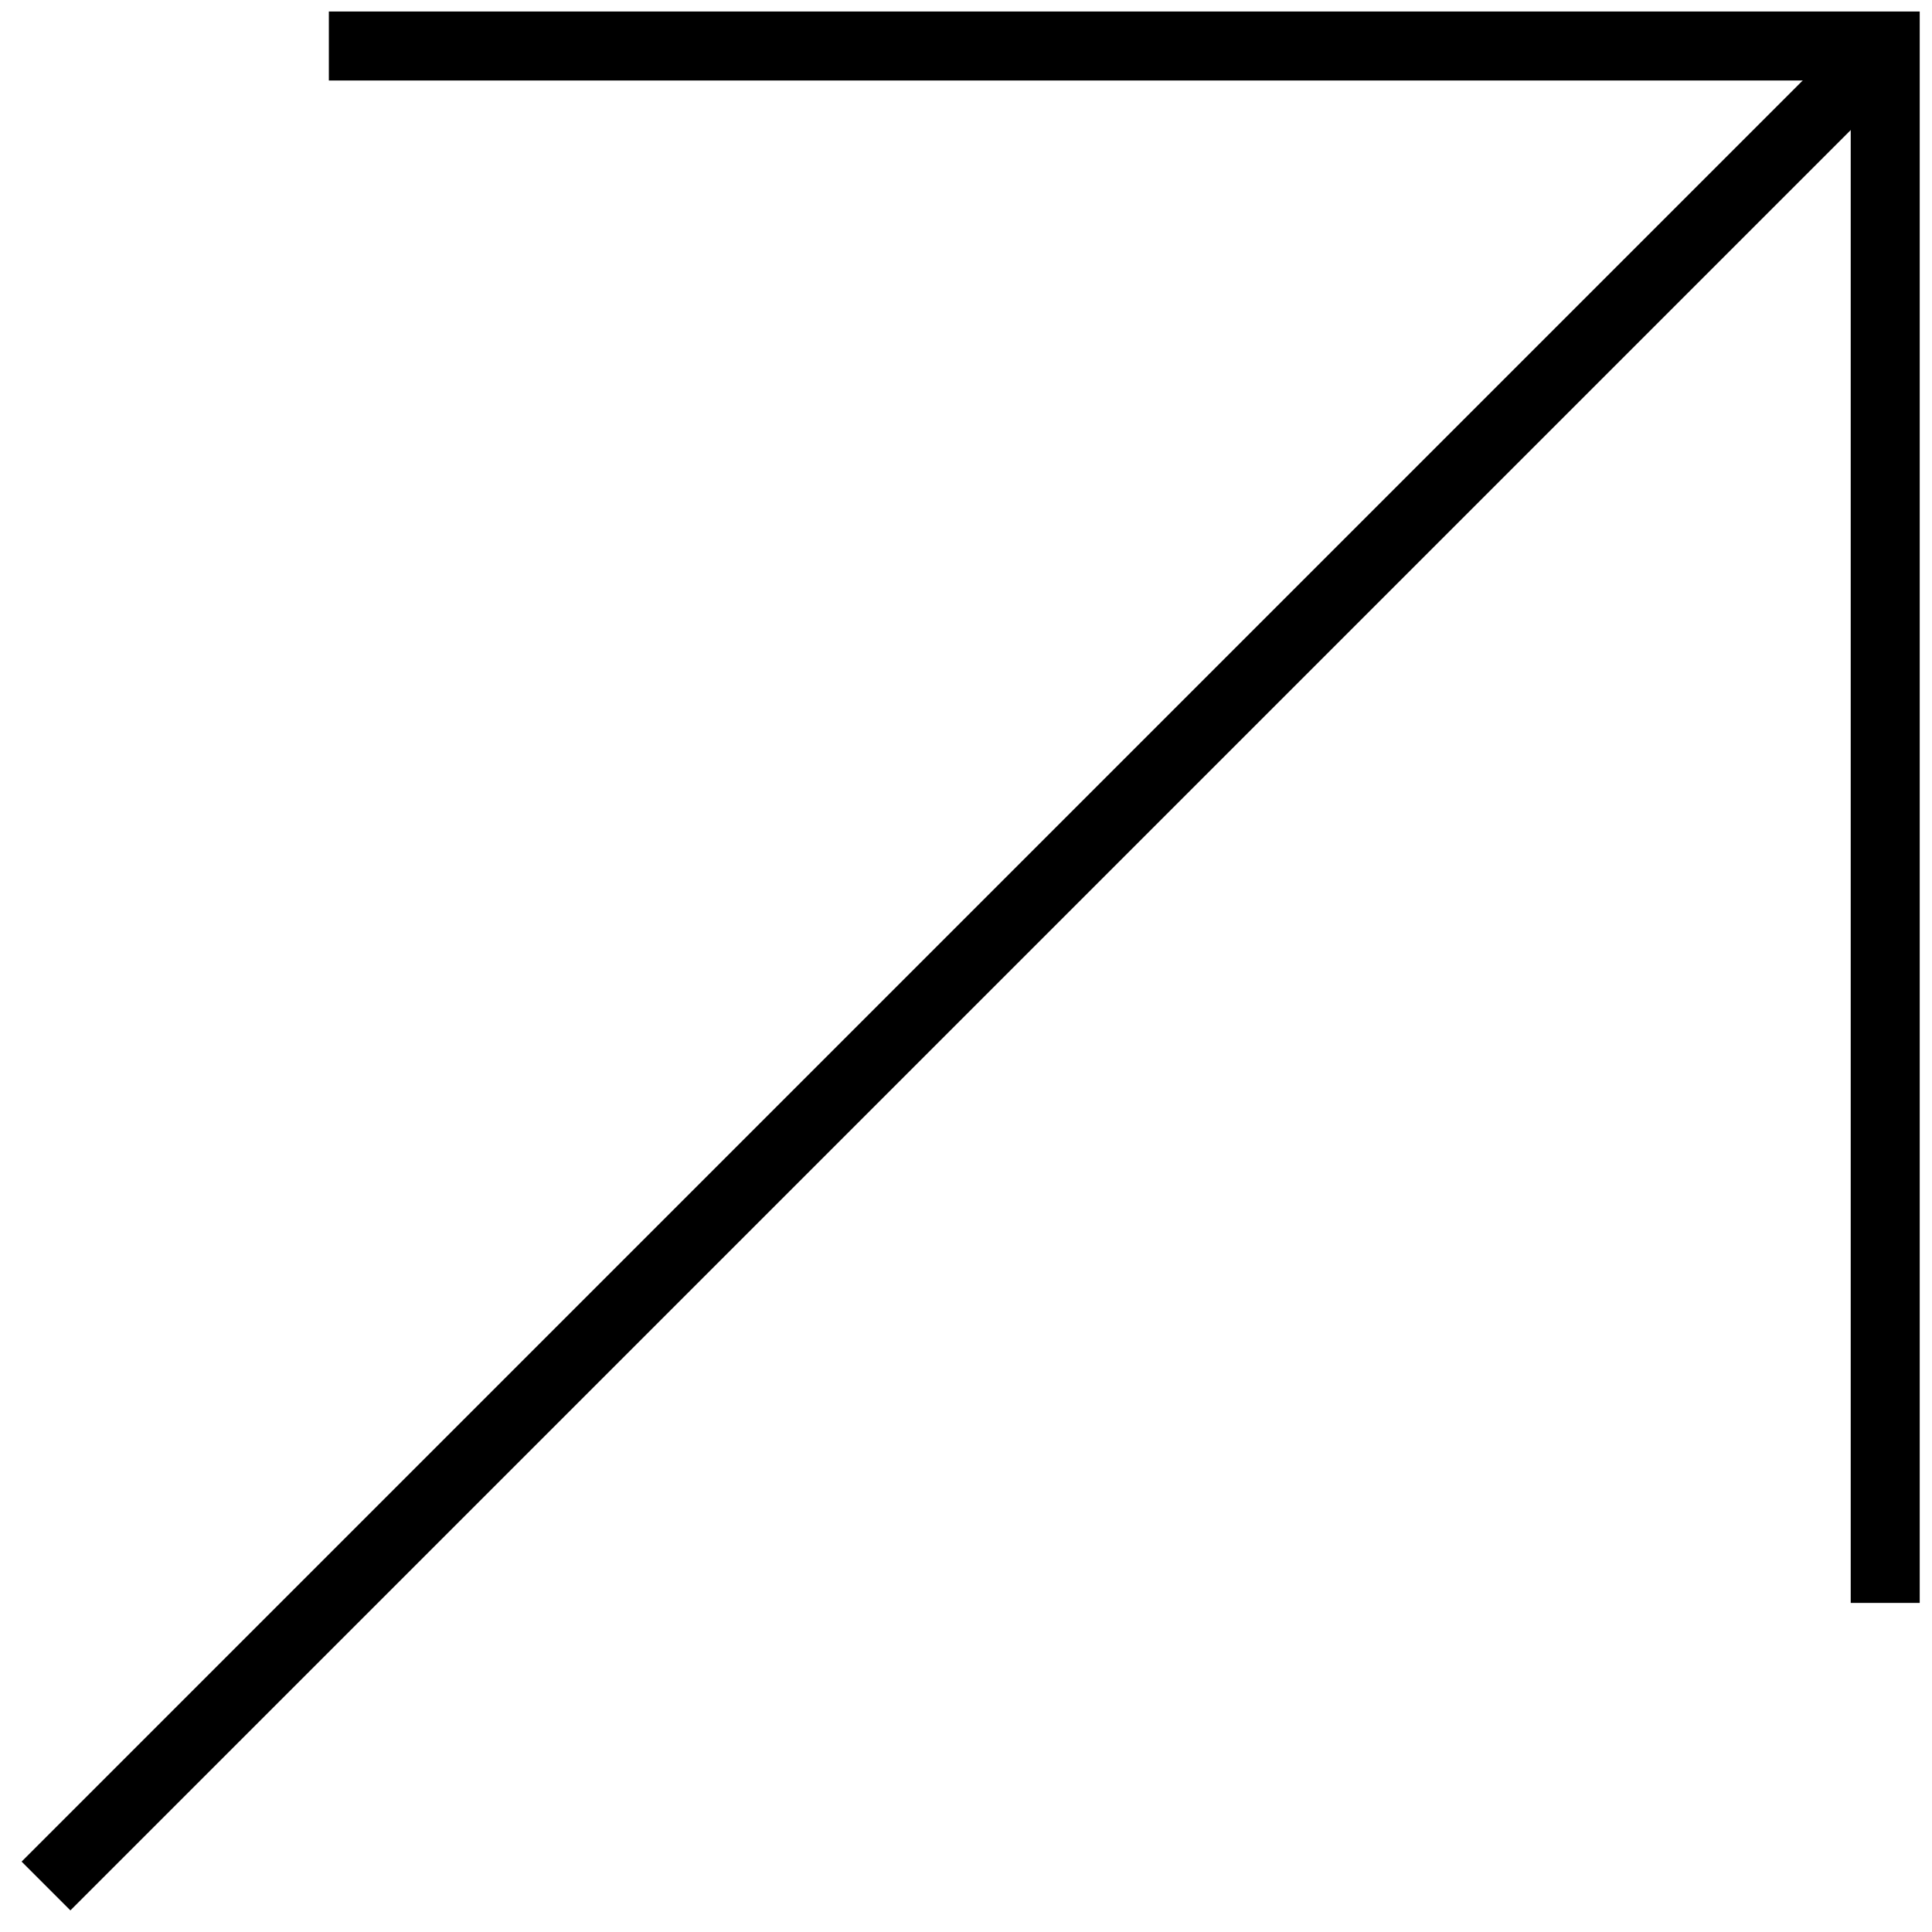
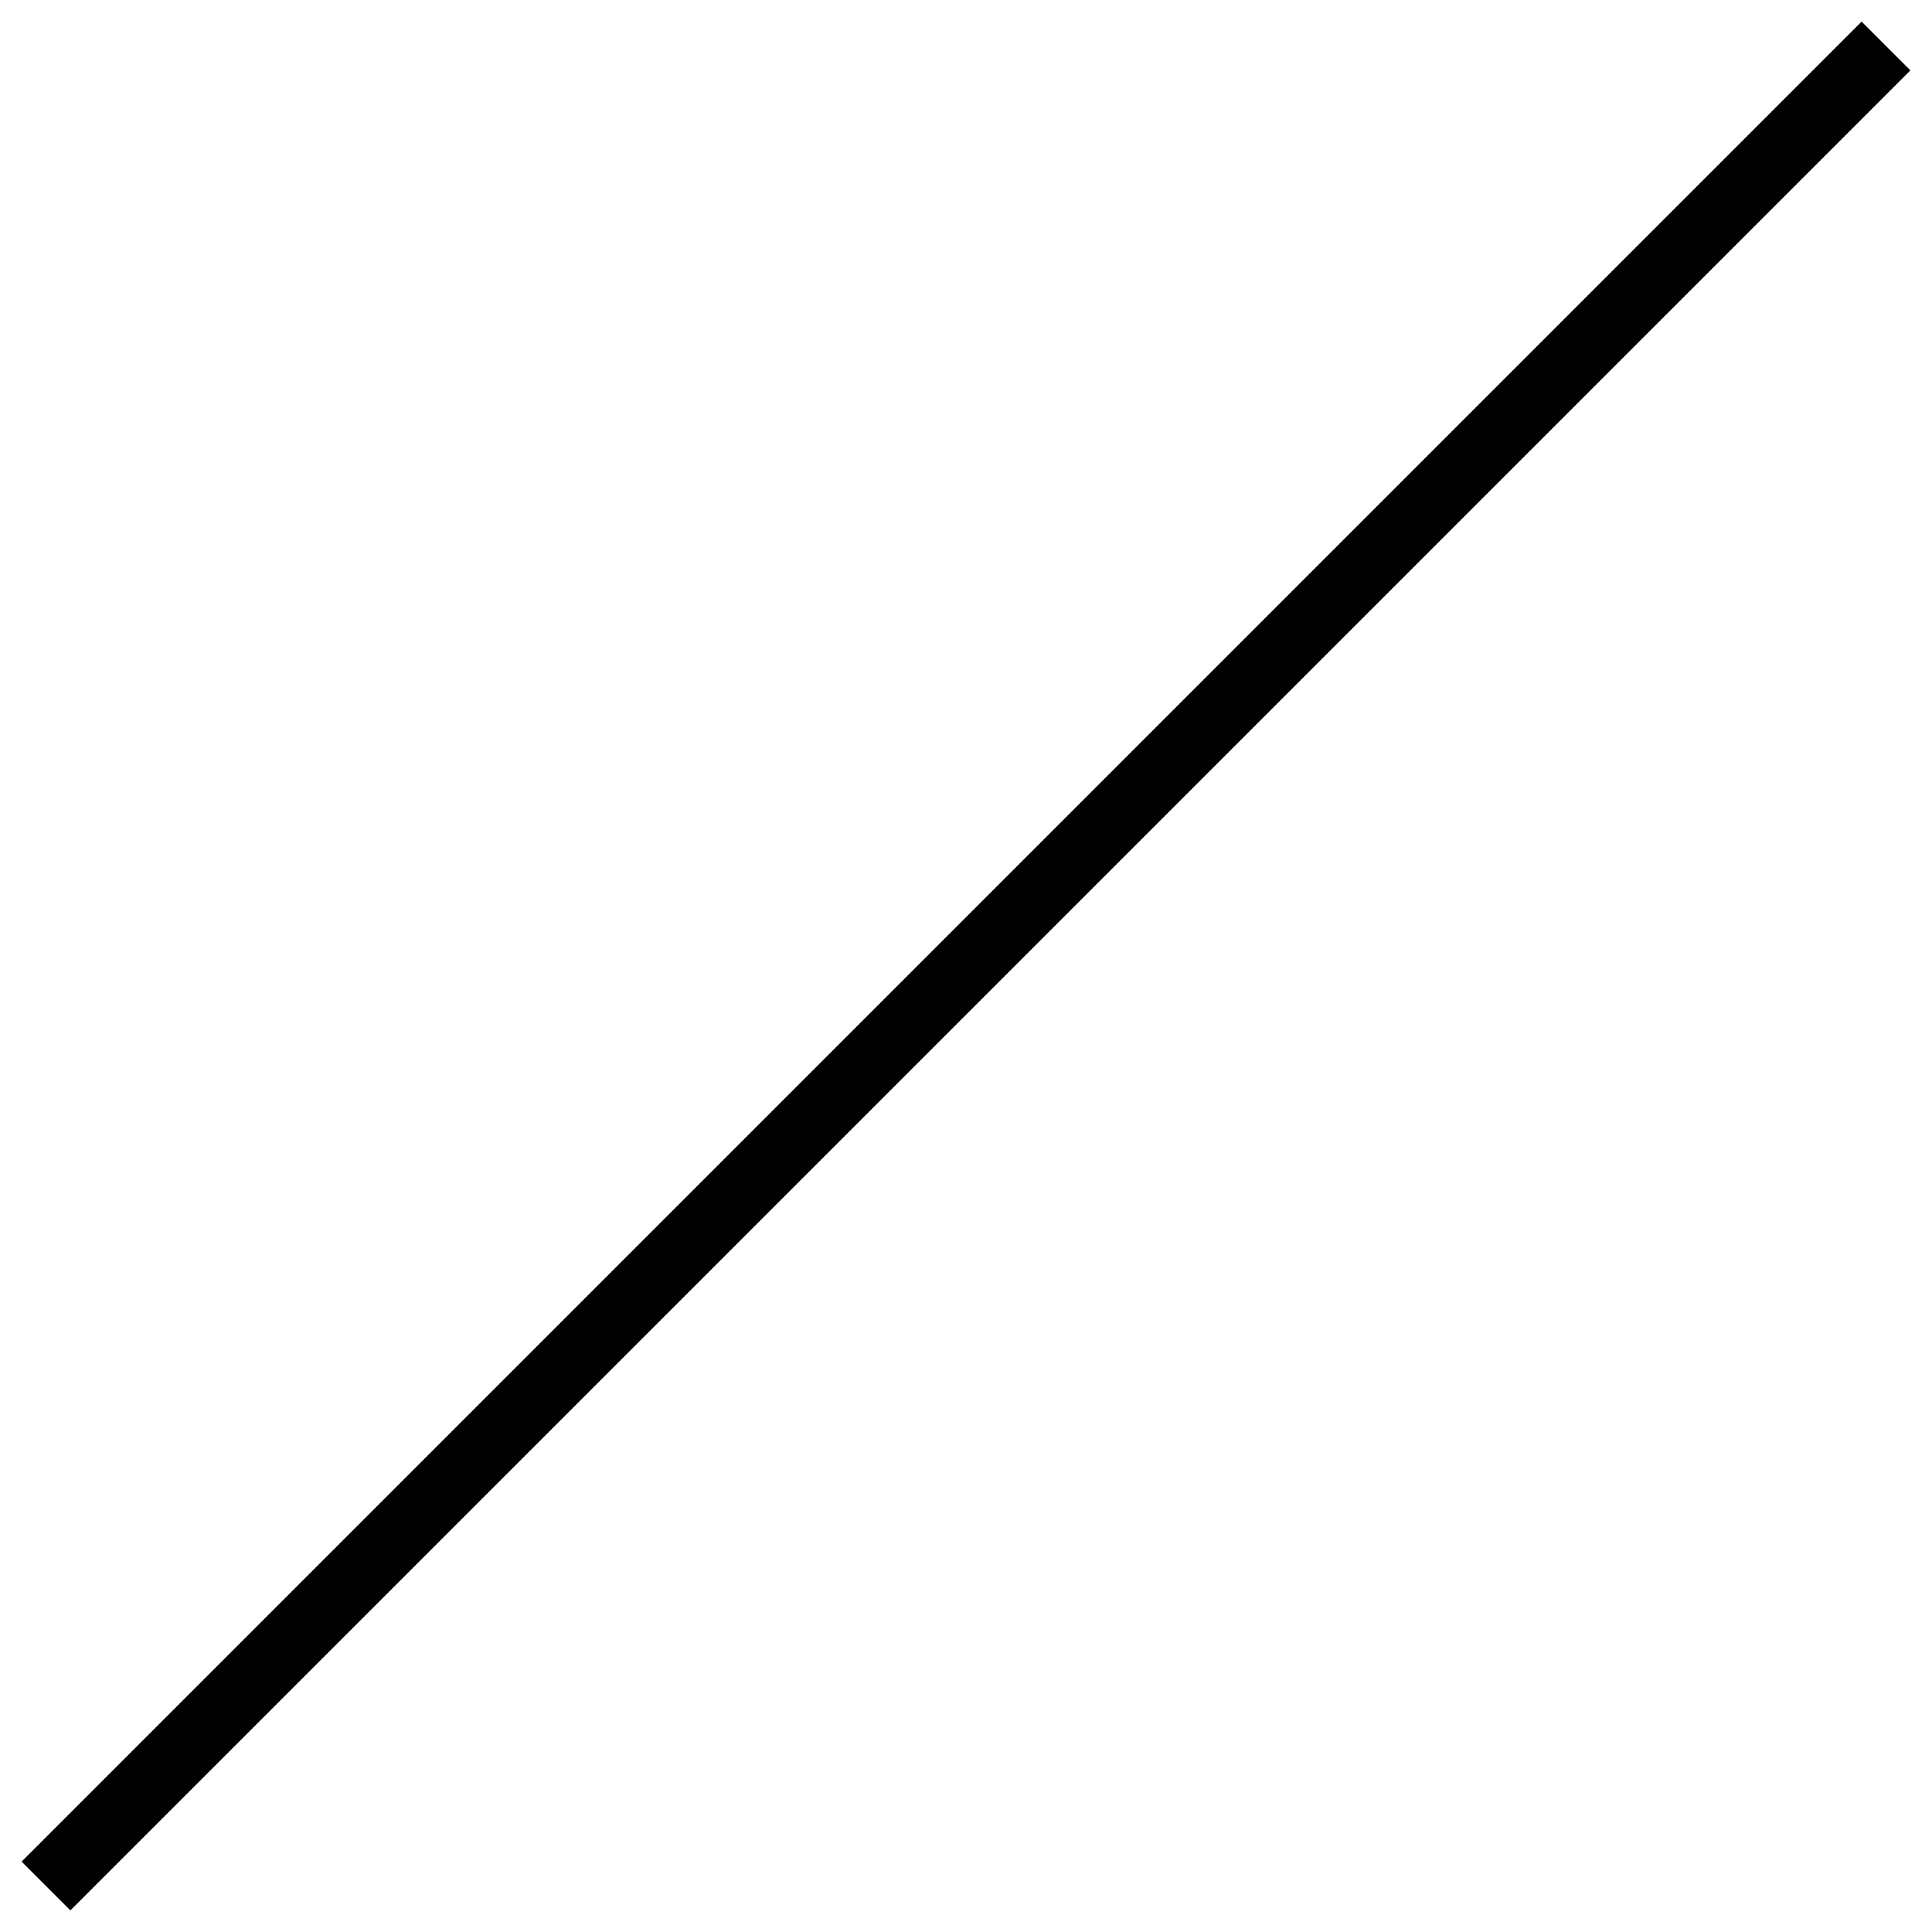
<svg xmlns="http://www.w3.org/2000/svg" width="42" height="42" viewBox="0 0 42 42" fill="none">
-   <path d="M7.149 1H40.983V34.846" stroke="black" stroke-width="1.5" stroke-miterlimit="10" />
  <path d="M41 1L1 41" stroke="black" stroke-width="1.5" stroke-miterlimit="10" />
</svg>